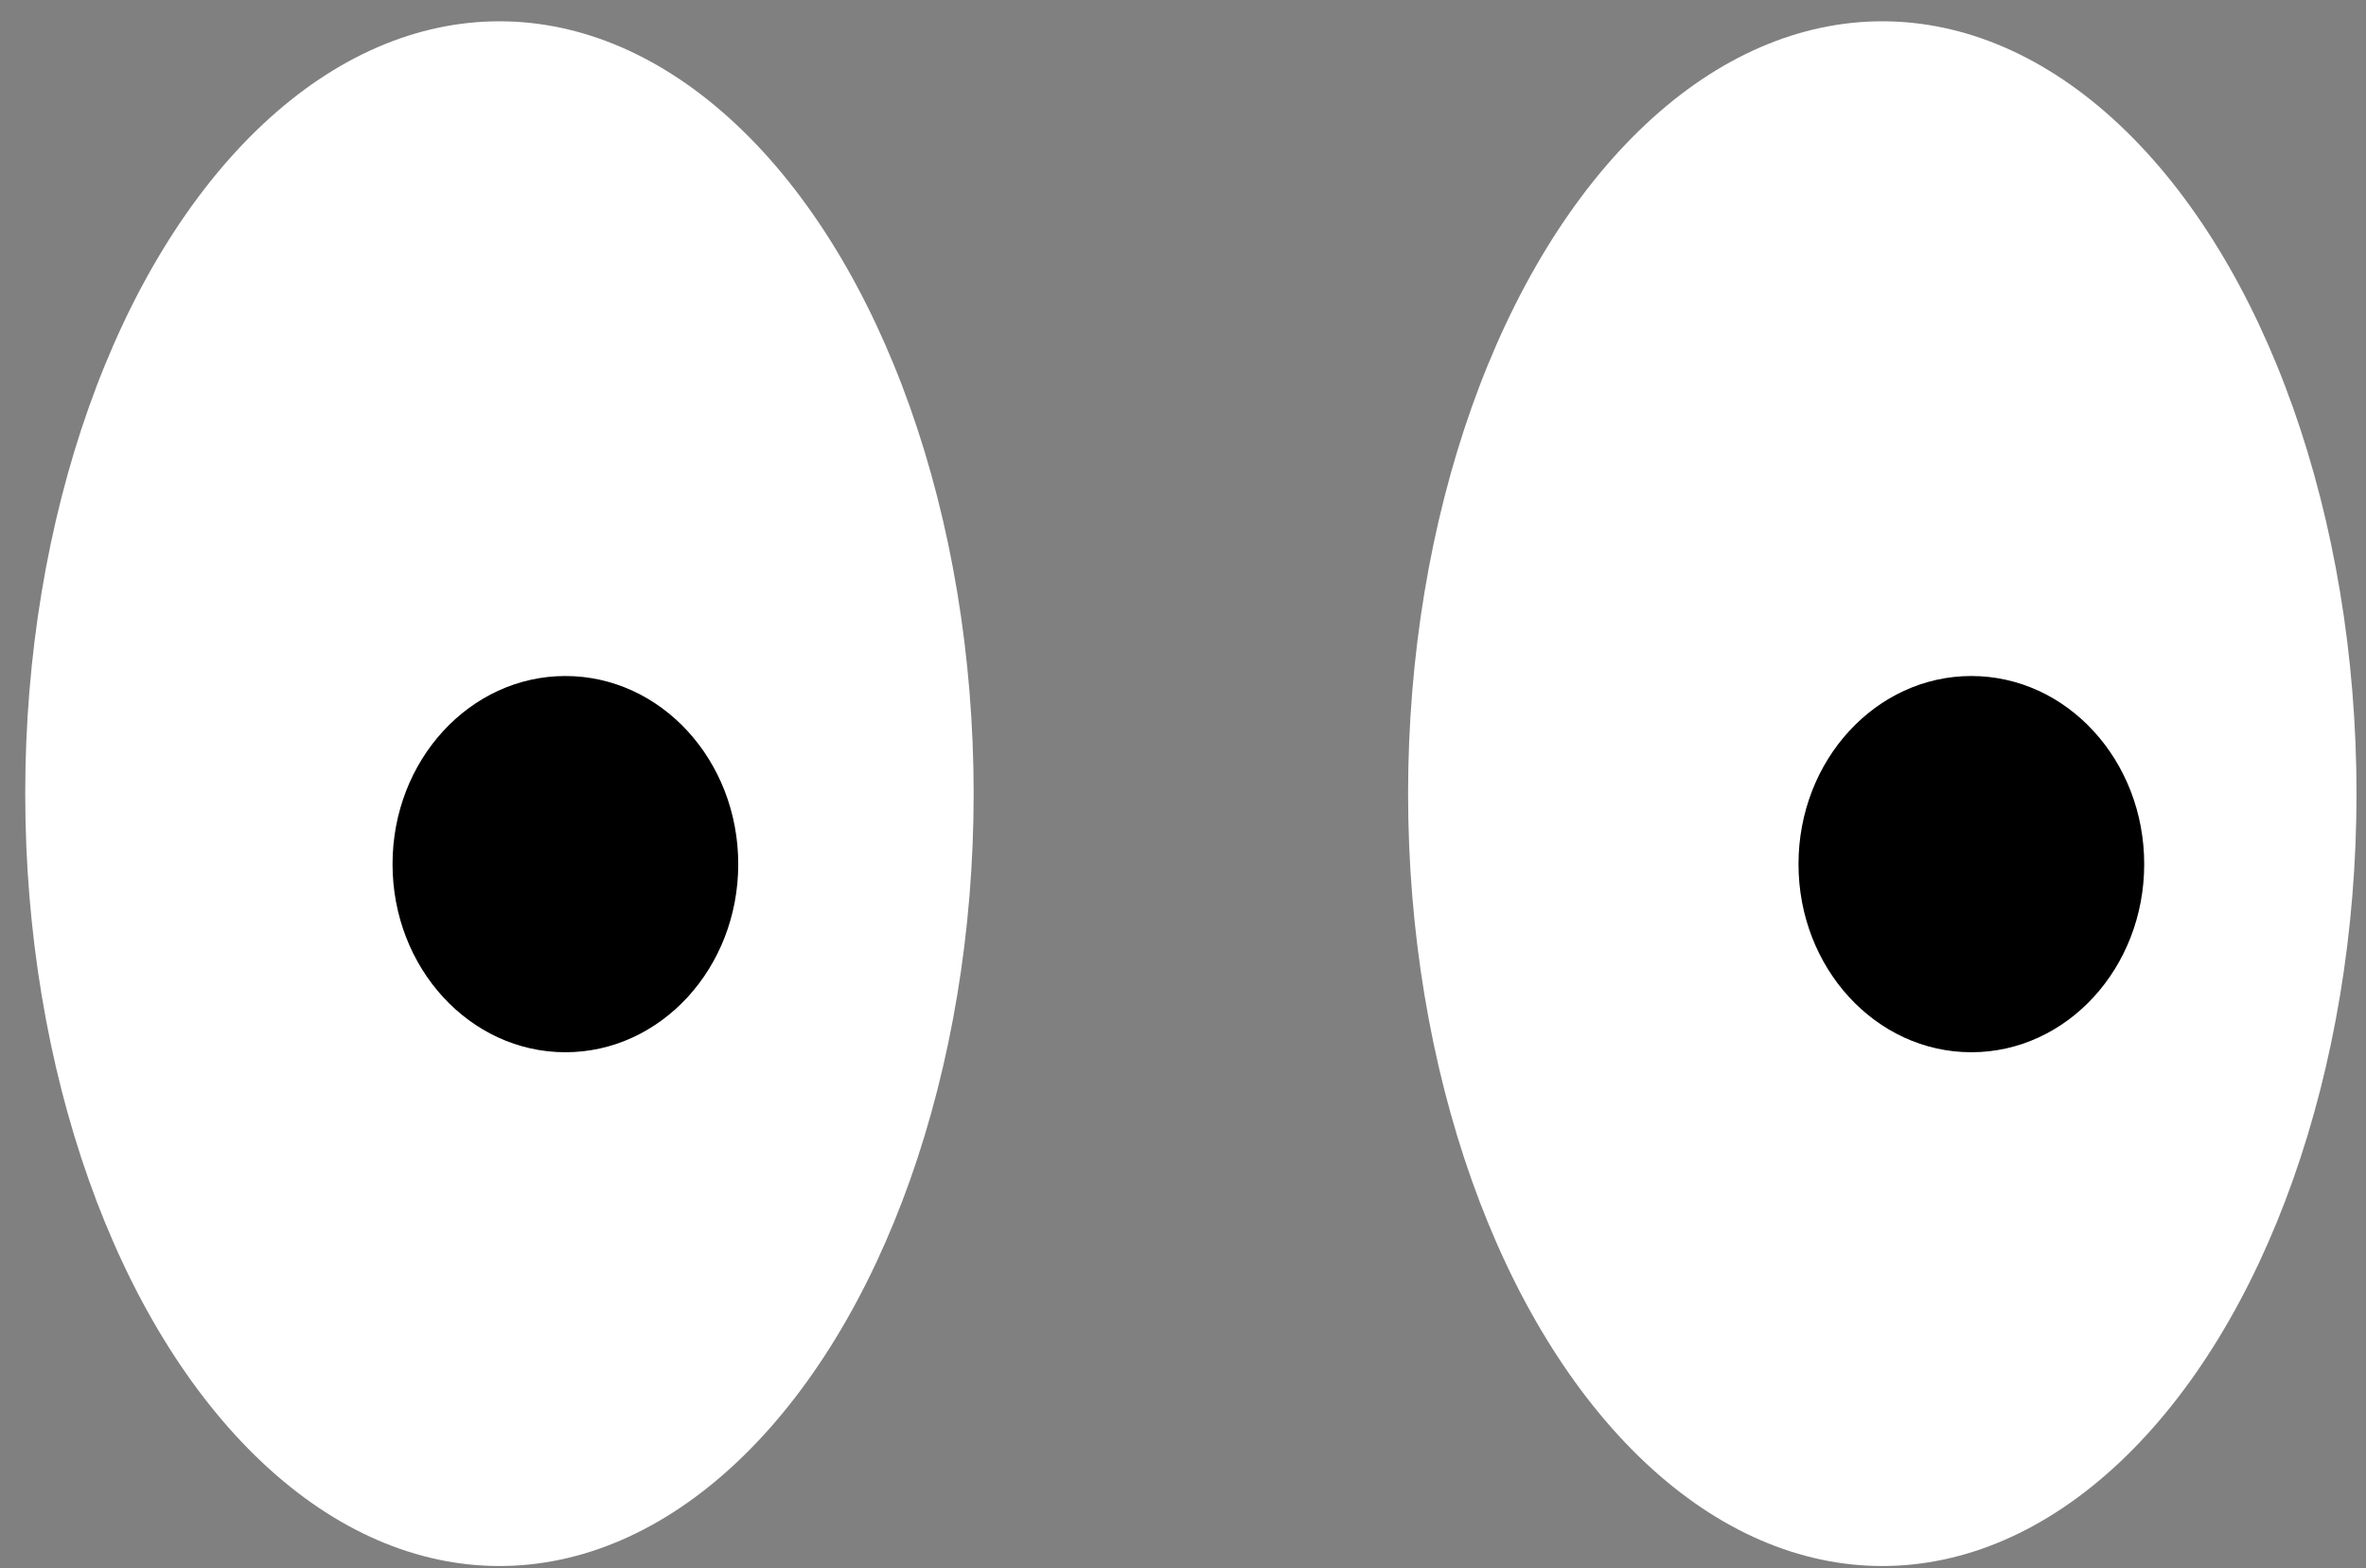
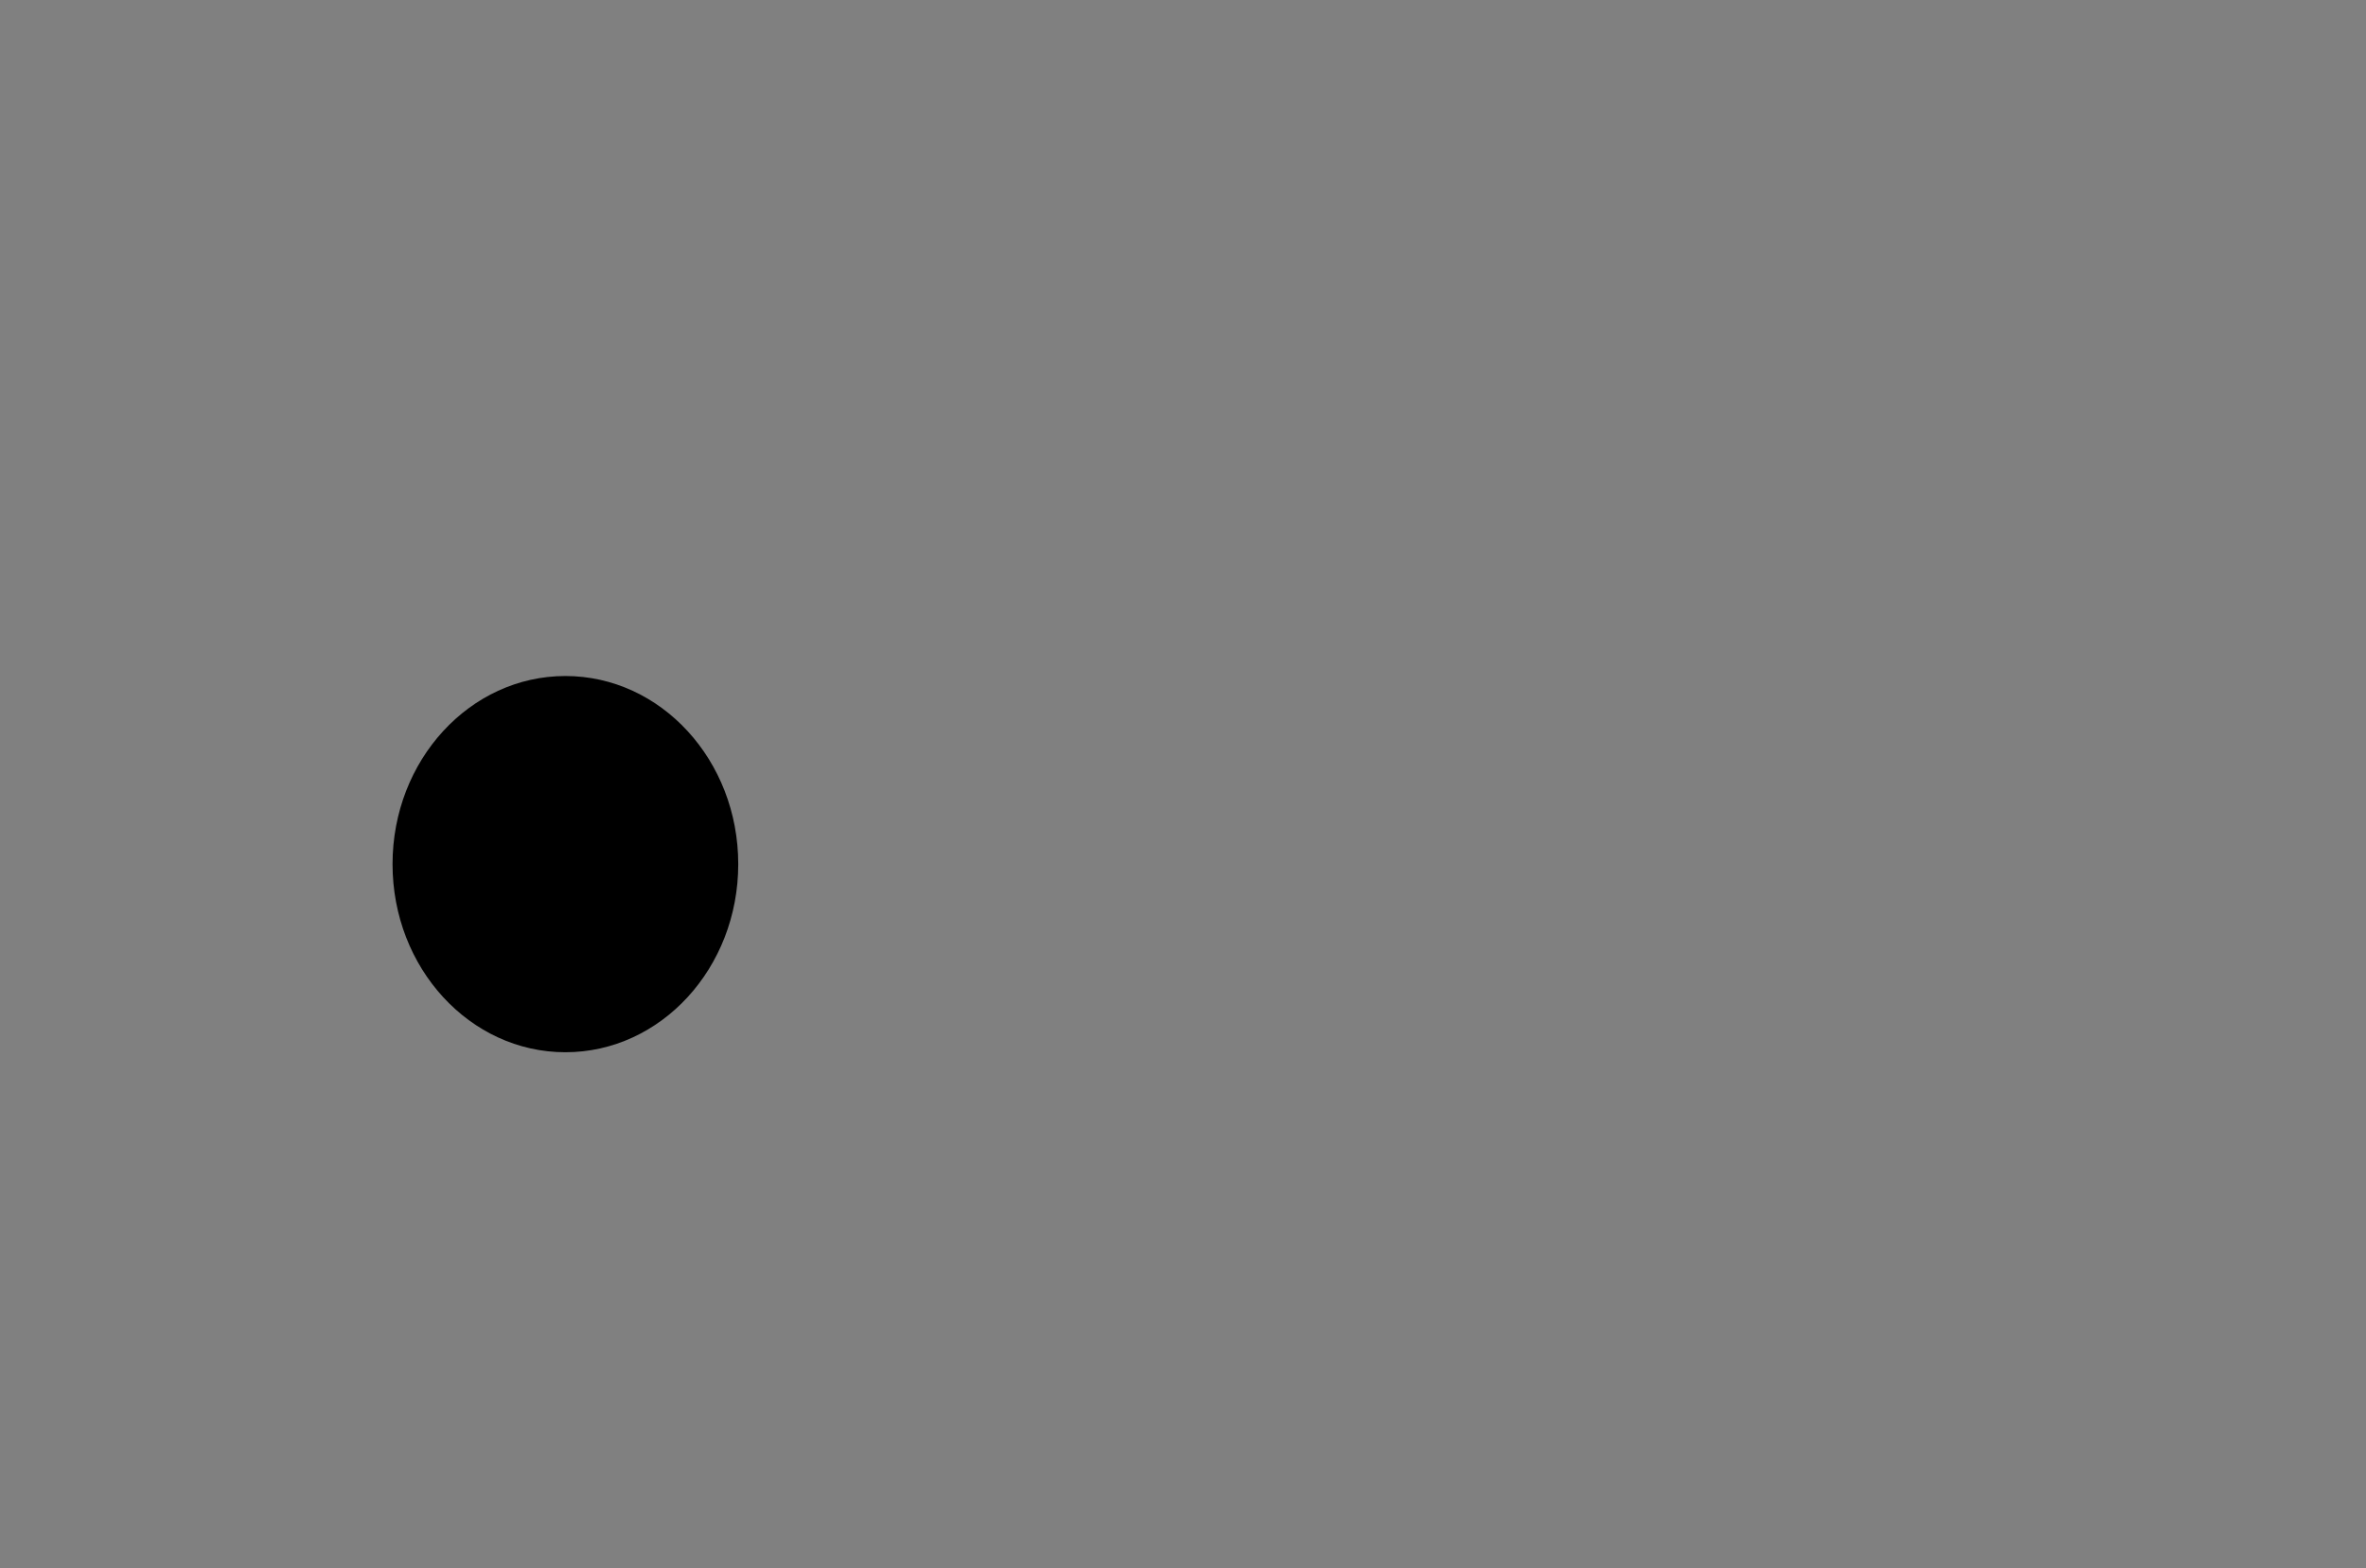
<svg xmlns="http://www.w3.org/2000/svg" width="89" height="59" viewBox="0 0 89 59" fill="none">
  <rect x="0" y="0" width="89" height="59" fill="#808080" stroke="none" />
-   <ellipse cx="18.787" cy="29.858" rx="17.838" ry="29.057" fill="white" />
-   <ellipse cx="70.805" cy="29.858" rx="17.838" ry="29.057" fill="white" />
  <ellipse cx="21.268" cy="32.509" rx="6.502" ry="7.077" fill="black" />
-   <ellipse cx="74.155" cy="32.509" rx="6.502" ry="7.077" fill="black" />
</svg>